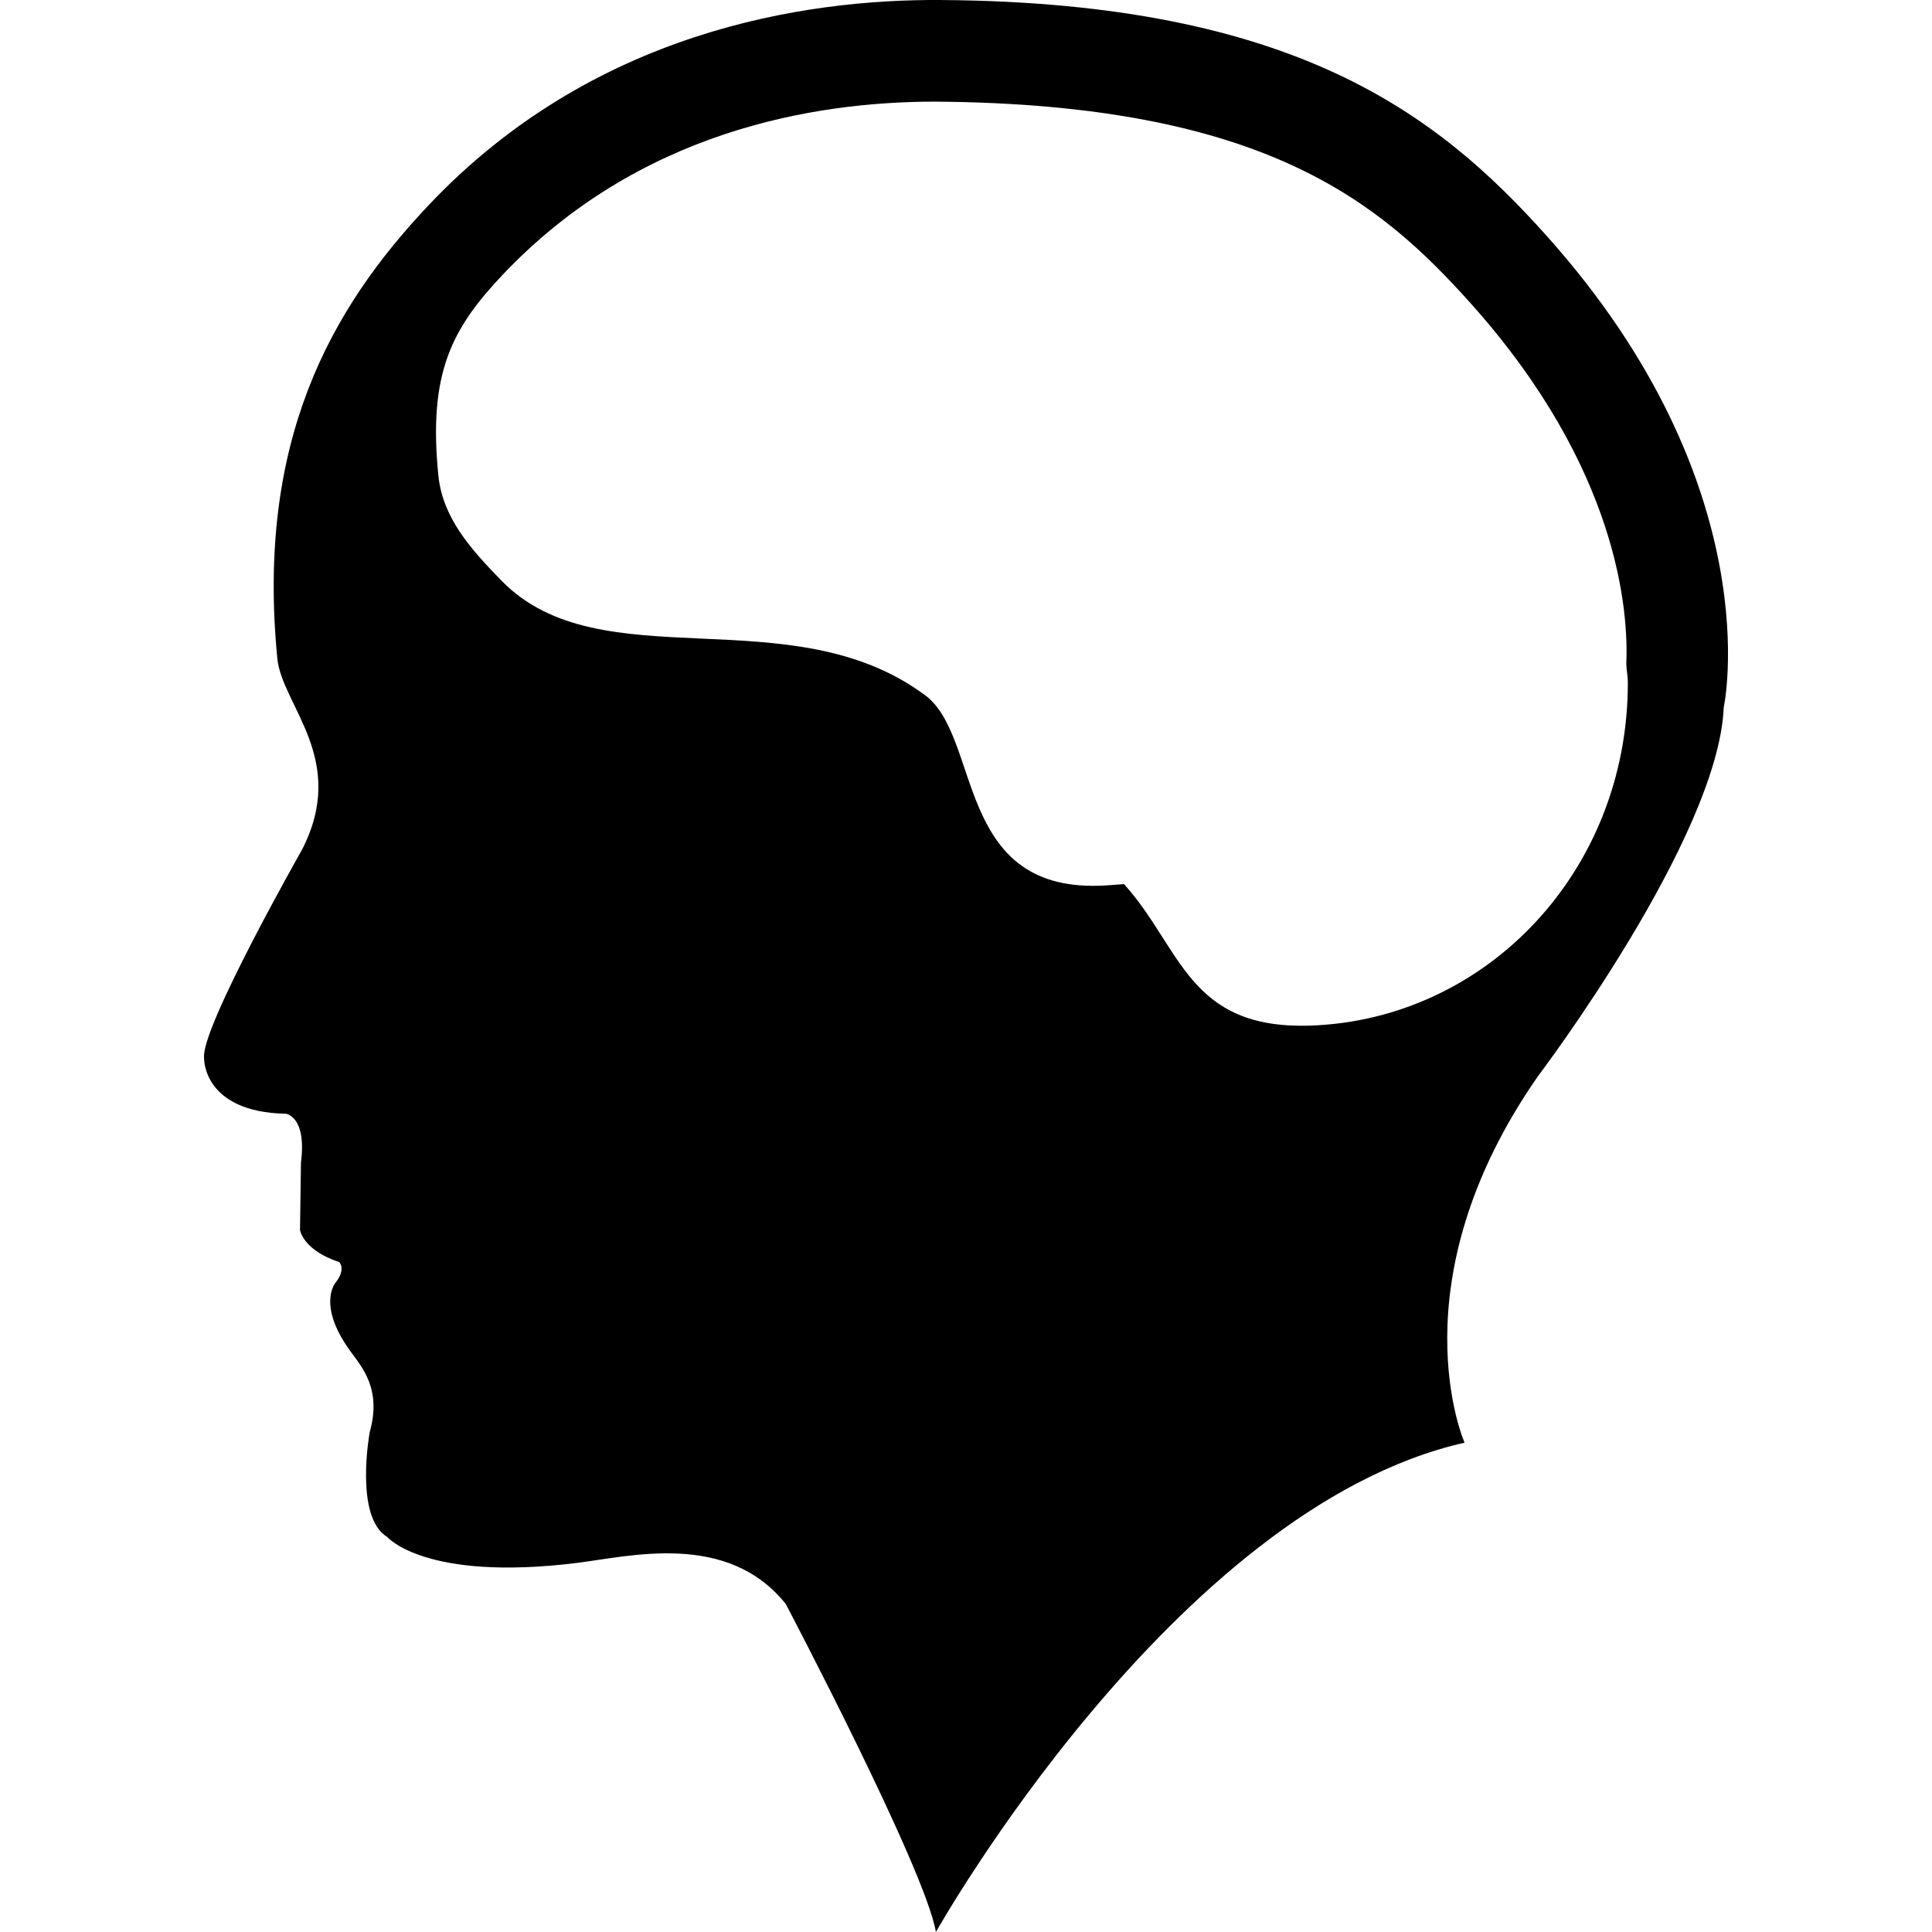
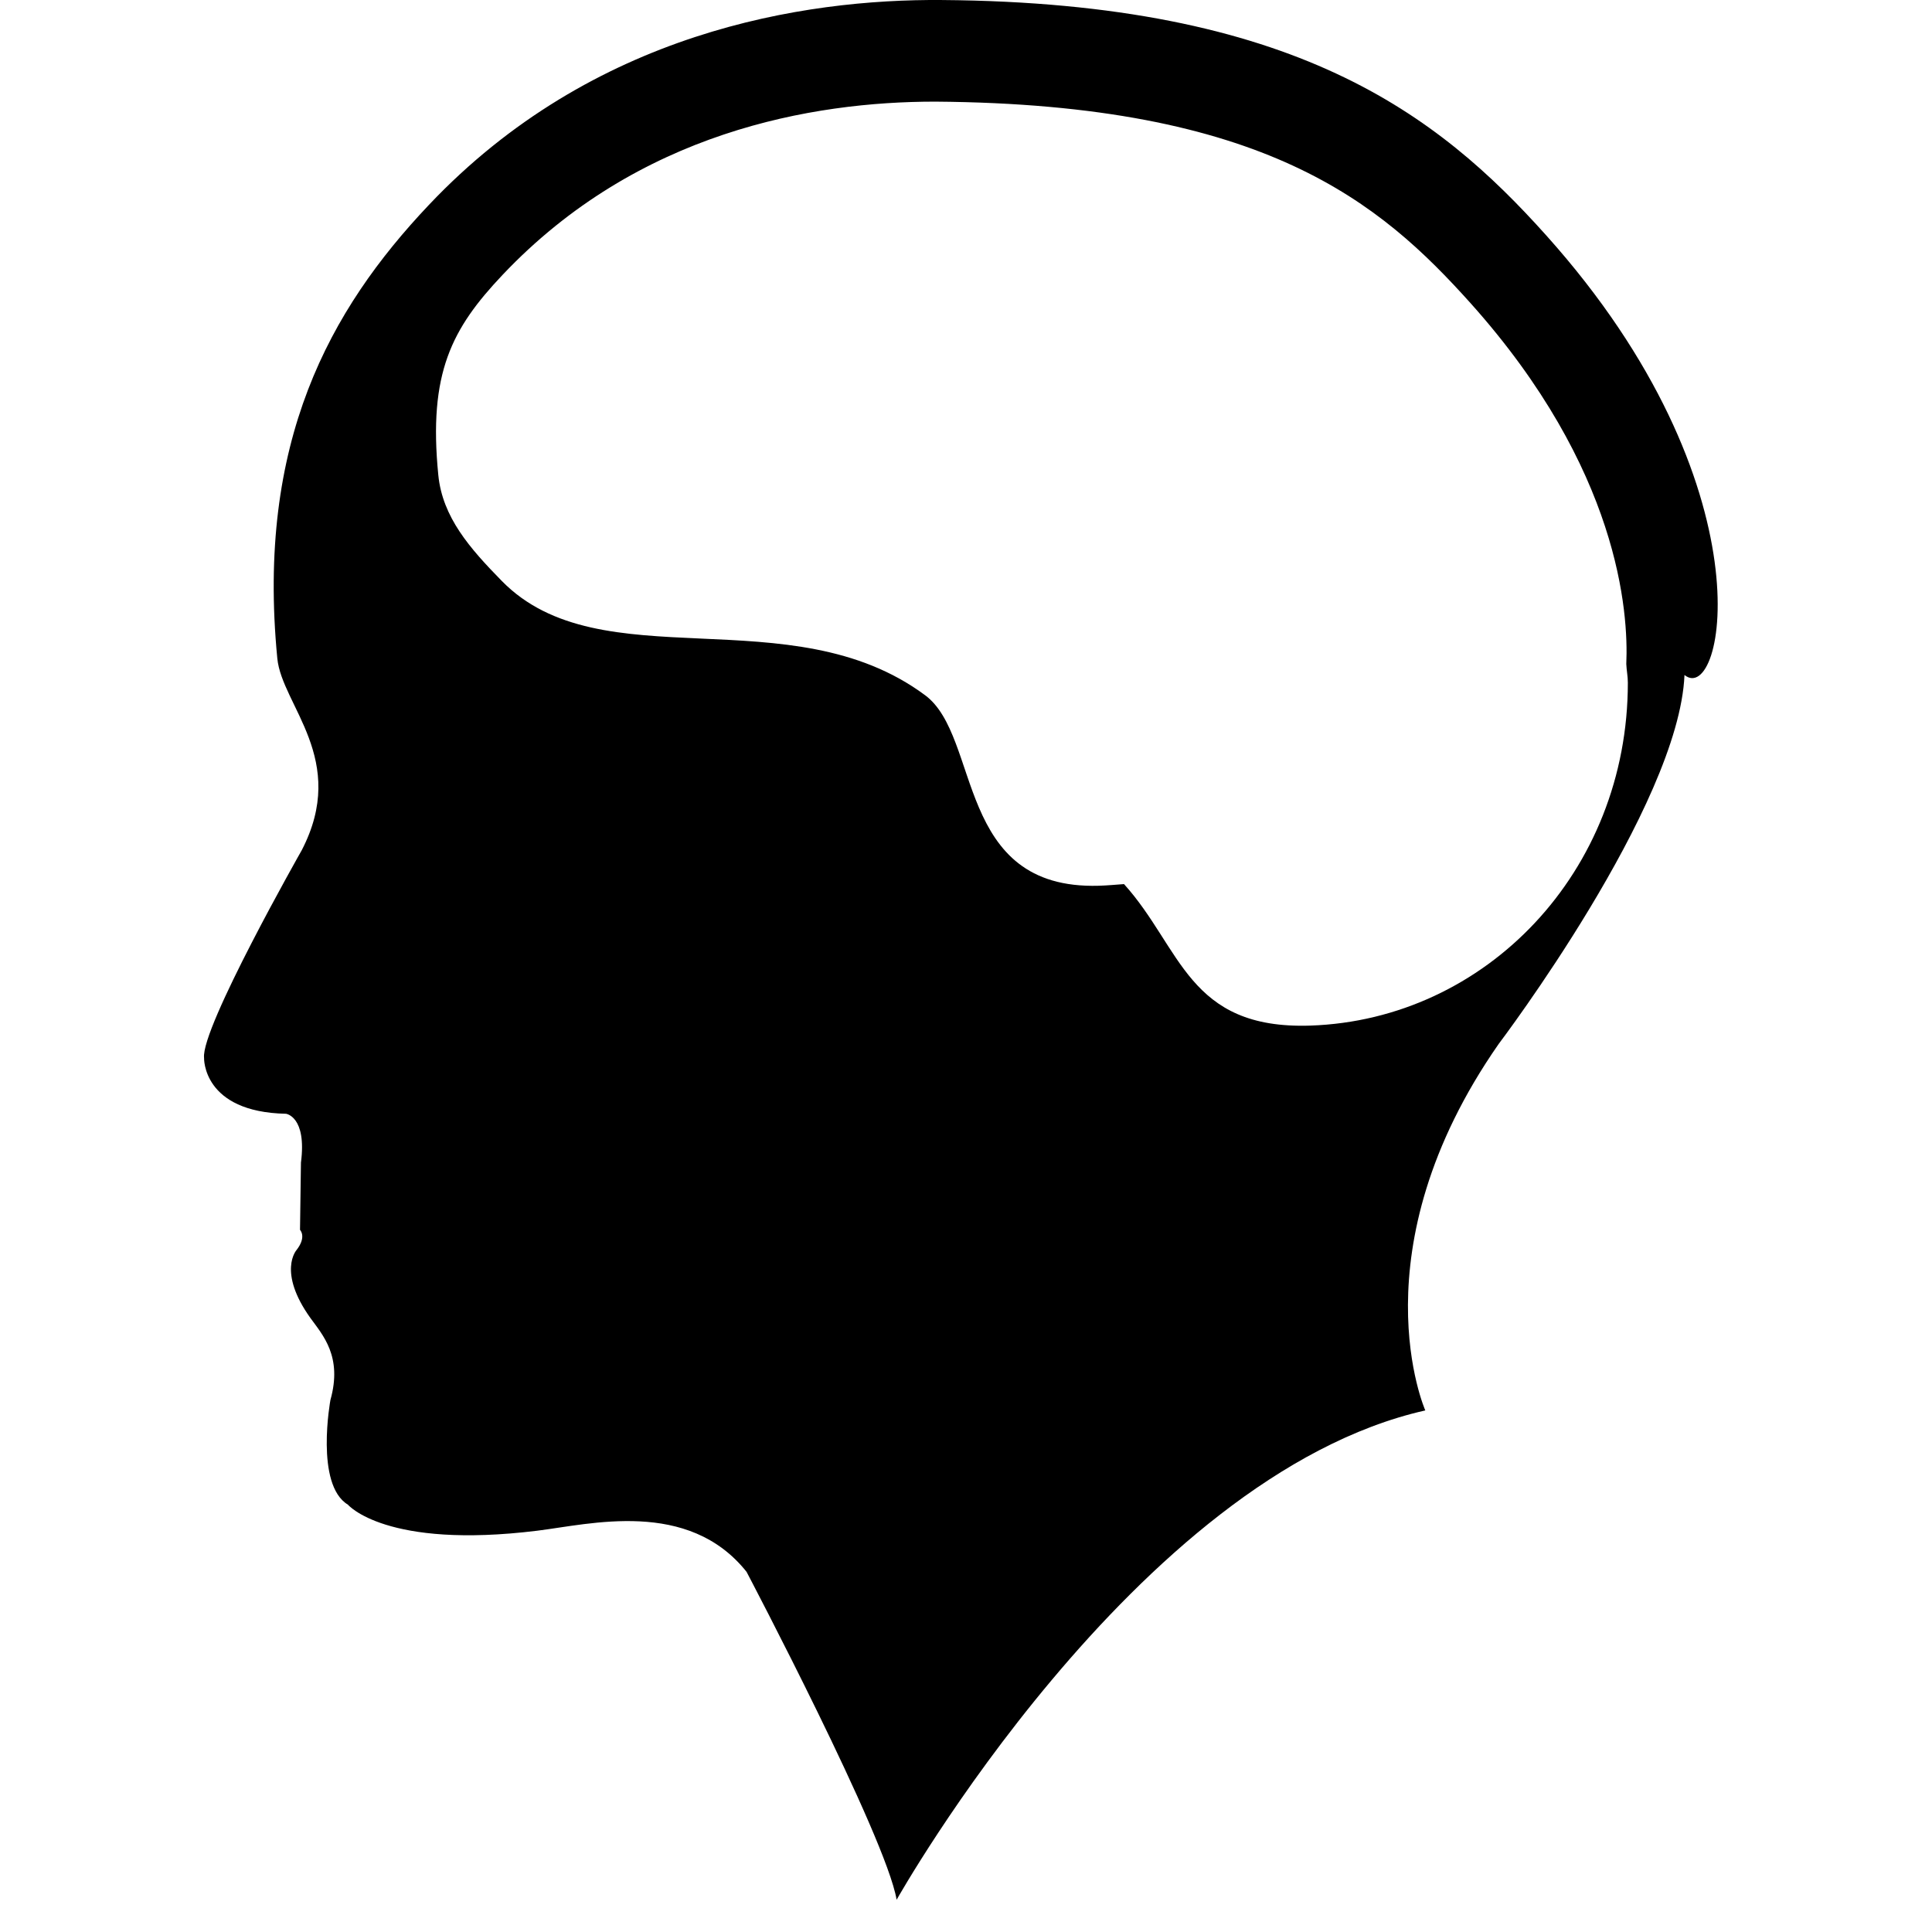
<svg xmlns="http://www.w3.org/2000/svg" version="1.1" id="Capa_1" x="0px" y="0px" width="180.915px" height="180.915px" viewBox="0 0 180.915 180.915" style="enable-background:new 0 0 180.915 180.915;" xml:space="preserve">
  <g>
    <g>
-       <path d="M144.797,22.048C134.671,10.744,121.269,0.246,88.175,0.002c-12.93-0.101-32.666,2.953-48.022,19.196    c-9.292,9.816-16.152,22.198-14.185,42.457c0.423,4.396,6.695,9.478,2.281,17.973c0,0-9.466,16.66-9.14,19.437    c0,0-0.17,5.072,7.675,5.23c0,0,1.958,0.249,1.397,4.573l-0.088,6.296c0,0,0.243,1.888,3.678,3.021c0,0,0.648,0.645-0.323,1.887    c0,0-1.815,2.016,1.297,6.369c1.154,1.596,3.017,3.6,1.875,7.673c0,0-1.464,7.929,1.635,9.804c0,0,3.529,4.189,17.726,2.441    c4.957-0.608,14.136-3.008,19.604,3.849c0,0,13.064,24.825,14.054,30.708c0,0,22.311-39.689,49.505-45.821    c0,0-6.619-14.949,6.868-34.312c0,0,16.897-22.295,17.403-34.556C161.421,66.219,165.884,45.574,144.797,22.048z M122.712,96.038    c-11.49,0.383-12.068-7.283-17.458-13.25c-0.791,0.055-1.553,0.131-2.362,0.155C89.405,83.33,91.886,69.007,86.631,65.104    c-12.602-9.365-30.367-1.23-39.641-10.702c-2.993-3.054-5.553-5.961-5.946-9.913c-0.95-9.578,1.27-13.731,6.016-18.749    C59.745,12.333,76.079,9.517,87.566,9.517c30.908,0.225,41.687,9.454,50.145,18.879c13.926,15.552,14.79,28.951,14.577,33.783    c0.024,0.587,0.146,1.142,0.146,1.742C152.44,81.646,139.123,95.477,122.712,96.038z" />
+       <path d="M144.797,22.048C134.671,10.744,121.269,0.246,88.175,0.002c-12.93-0.101-32.666,2.953-48.022,19.196    c-9.292,9.816-16.152,22.198-14.185,42.457c0.423,4.396,6.695,9.478,2.281,17.973c0,0-9.466,16.66-9.14,19.437    c0,0-0.17,5.072,7.675,5.23c0,0,1.958,0.249,1.397,4.573l-0.088,6.296c0,0,0.648,0.645-0.323,1.887    c0,0-1.815,2.016,1.297,6.369c1.154,1.596,3.017,3.6,1.875,7.673c0,0-1.464,7.929,1.635,9.804c0,0,3.529,4.189,17.726,2.441    c4.957-0.608,14.136-3.008,19.604,3.849c0,0,13.064,24.825,14.054,30.708c0,0,22.311-39.689,49.505-45.821    c0,0-6.619-14.949,6.868-34.312c0,0,16.897-22.295,17.403-34.556C161.421,66.219,165.884,45.574,144.797,22.048z M122.712,96.038    c-11.49,0.383-12.068-7.283-17.458-13.25c-0.791,0.055-1.553,0.131-2.362,0.155C89.405,83.33,91.886,69.007,86.631,65.104    c-12.602-9.365-30.367-1.23-39.641-10.702c-2.993-3.054-5.553-5.961-5.946-9.913c-0.95-9.578,1.27-13.731,6.016-18.749    C59.745,12.333,76.079,9.517,87.566,9.517c30.908,0.225,41.687,9.454,50.145,18.879c13.926,15.552,14.79,28.951,14.577,33.783    c0.024,0.587,0.146,1.142,0.146,1.742C152.44,81.646,139.123,95.477,122.712,96.038z" />
    </g>
  </g>
  <g>
</g>
  <g>
</g>
  <g>
</g>
  <g>
</g>
  <g>
</g>
  <g>
</g>
  <g>
</g>
  <g>
</g>
  <g>
</g>
  <g>
</g>
  <g>
</g>
  <g>
</g>
  <g>
</g>
  <g>
</g>
  <g>
</g>
</svg>